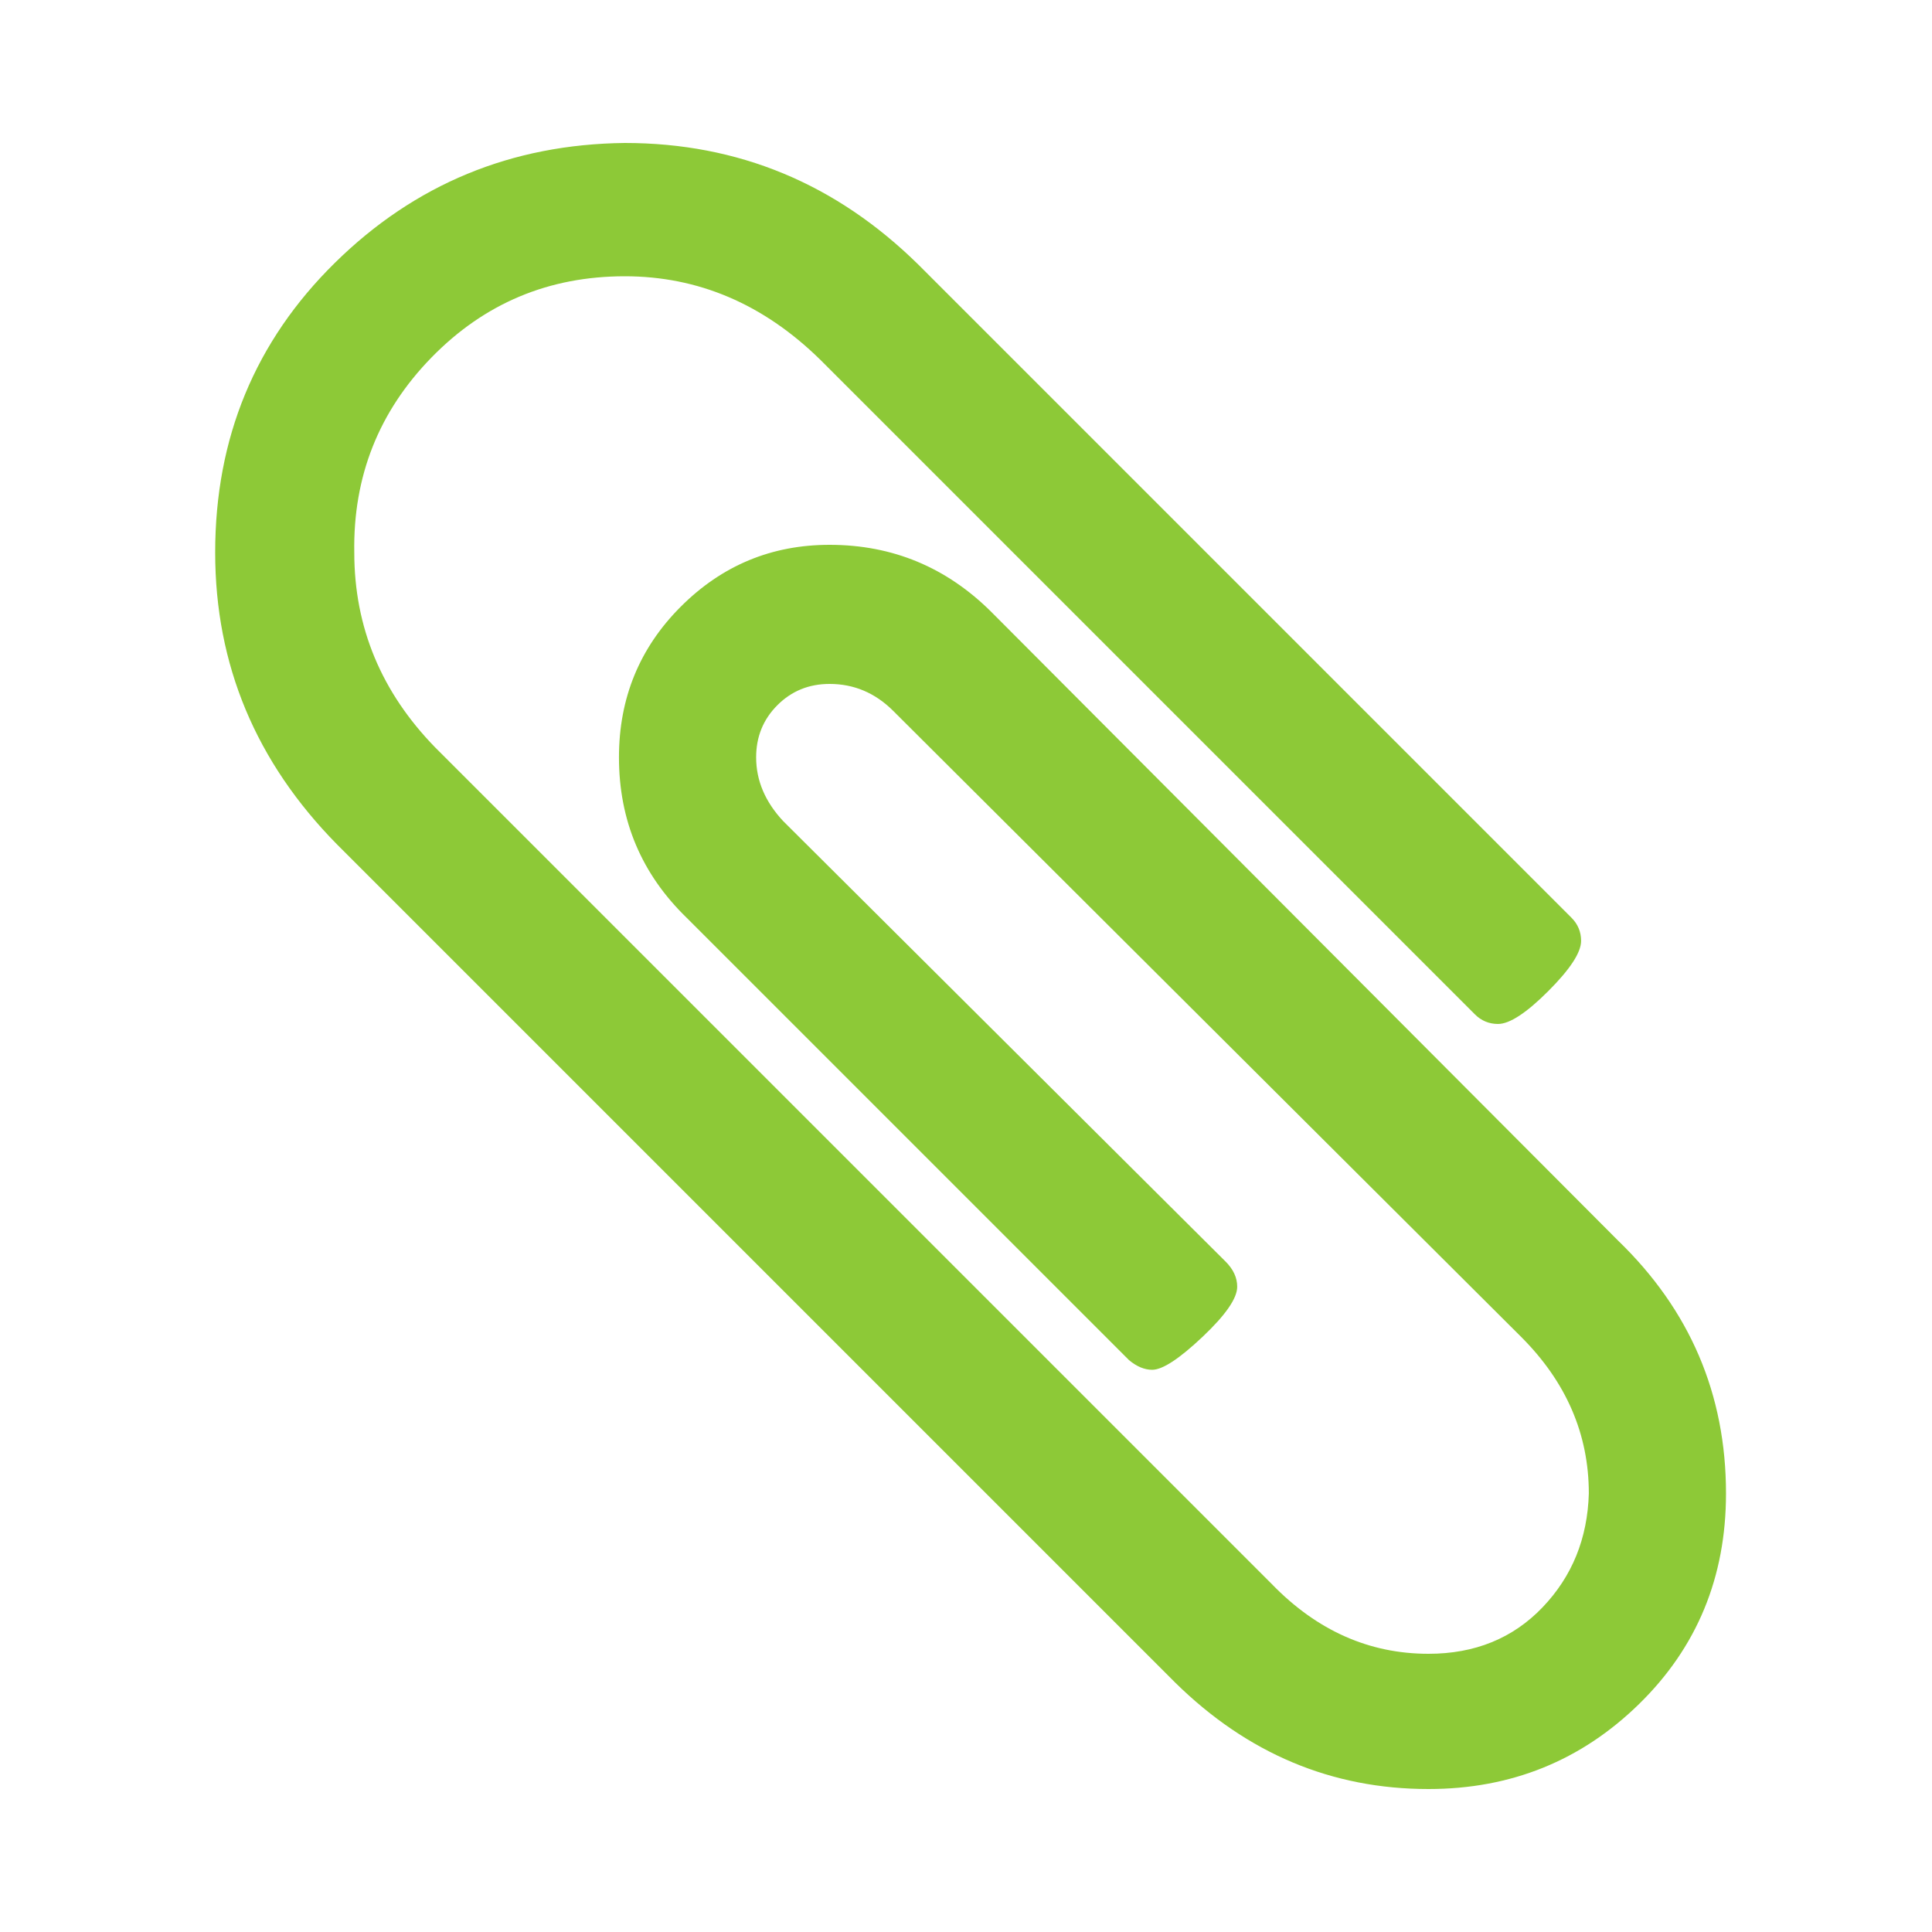
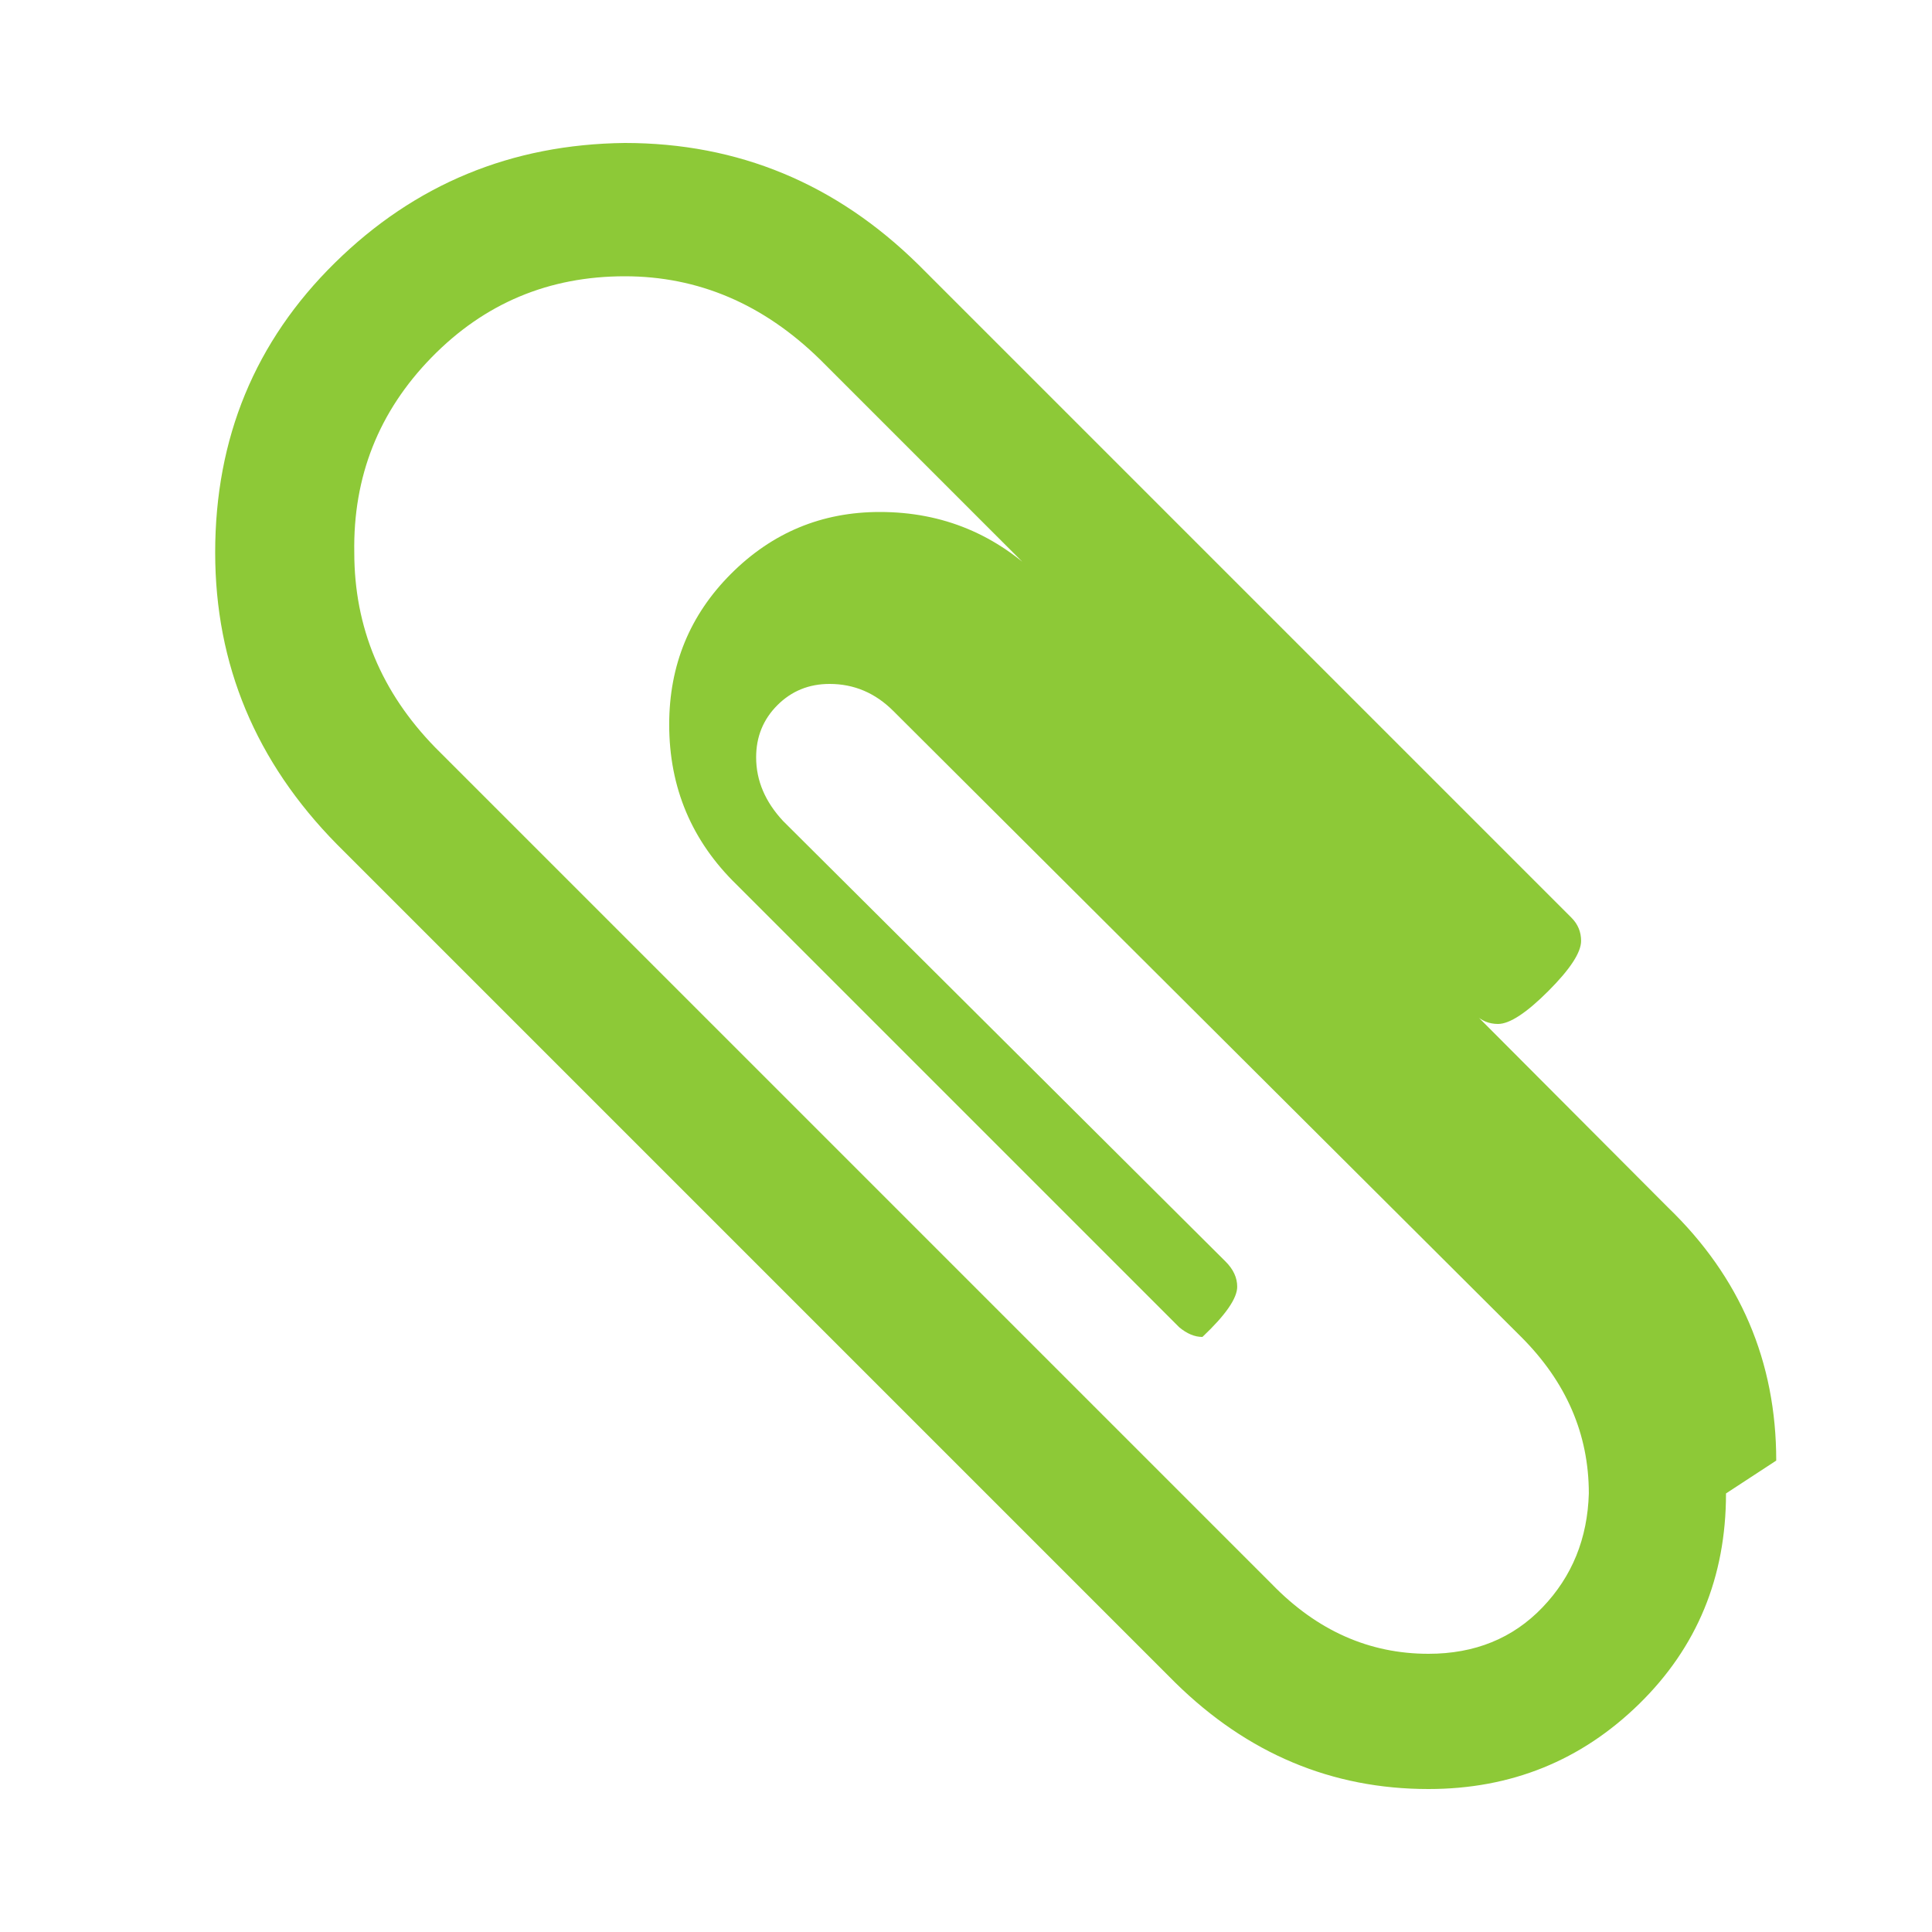
<svg xmlns="http://www.w3.org/2000/svg" version="1.1" width="250" height="250" viewBox="0 0 25 32">
-   <path style="fill:#8DC937" d="M25.088 24.736q0 2.080-1.44 3.488t-3.488 1.408q-2.4 0-4.192-1.76l-13.888-13.888q-2.016-2.048-2.016-4.832 0-2.848 1.984-4.8t4.8-1.984q2.816 0 4.864 2.016l10.816 10.816q0.16 0.16 0.16 0.384 0 0.288-0.544 0.832t-0.832 0.544q-0.224 0-0.384-0.16l-10.848-10.848q-1.408-1.376-3.232-1.376-1.888 0-3.2 1.344t-1.28 3.232q0 1.856 1.344 3.232l13.856 13.856q1.12 1.152 2.592 1.152 1.152 0 1.888-0.768t0.768-1.888q0-1.472-1.12-2.592l-10.4-10.368q-0.448-0.448-1.056-0.448-0.512 0-0.864 0.352t-0.352 0.864q0 0.576 0.448 1.056l7.328 7.296q0.192 0.192 0.192 0.416 0 0.288-0.576 0.832t-0.832 0.544q-0.192 0-0.384-0.16l-7.328-7.328q-1.12-1.088-1.12-2.656 0-1.472 1.024-2.496t2.464-1.024q1.568 0 2.688 1.12l10.368 10.4q1.792 1.728 1.792 4.192z" />
+   <path style="fill:#8DC937" d="M25.088 24.736q0 2.080-1.44 3.488t-3.488 1.408q-2.4 0-4.192-1.76l-13.888-13.888q-2.016-2.048-2.016-4.832 0-2.848 1.984-4.8t4.8-1.984q2.816 0 4.864 2.016l10.816 10.816q0.16 0.16 0.16 0.384 0 0.288-0.544 0.832t-0.832 0.544q-0.224 0-0.384-0.16l-10.848-10.848q-1.408-1.376-3.232-1.376-1.888 0-3.2 1.344t-1.28 3.232q0 1.856 1.344 3.232l13.856 13.856q1.12 1.152 2.592 1.152 1.152 0 1.888-0.768t0.768-1.888q0-1.472-1.12-2.592l-10.4-10.368q-0.448-0.448-1.056-0.448-0.512 0-0.864 0.352t-0.352 0.864q0 0.576 0.448 1.056l7.328 7.296q0.192 0.192 0.192 0.416 0 0.288-0.576 0.832q-0.192 0-0.384-0.16l-7.328-7.328q-1.12-1.088-1.12-2.656 0-1.472 1.024-2.496t2.464-1.024q1.568 0 2.688 1.12l10.368 10.4q1.792 1.728 1.792 4.192z" />
</svg>